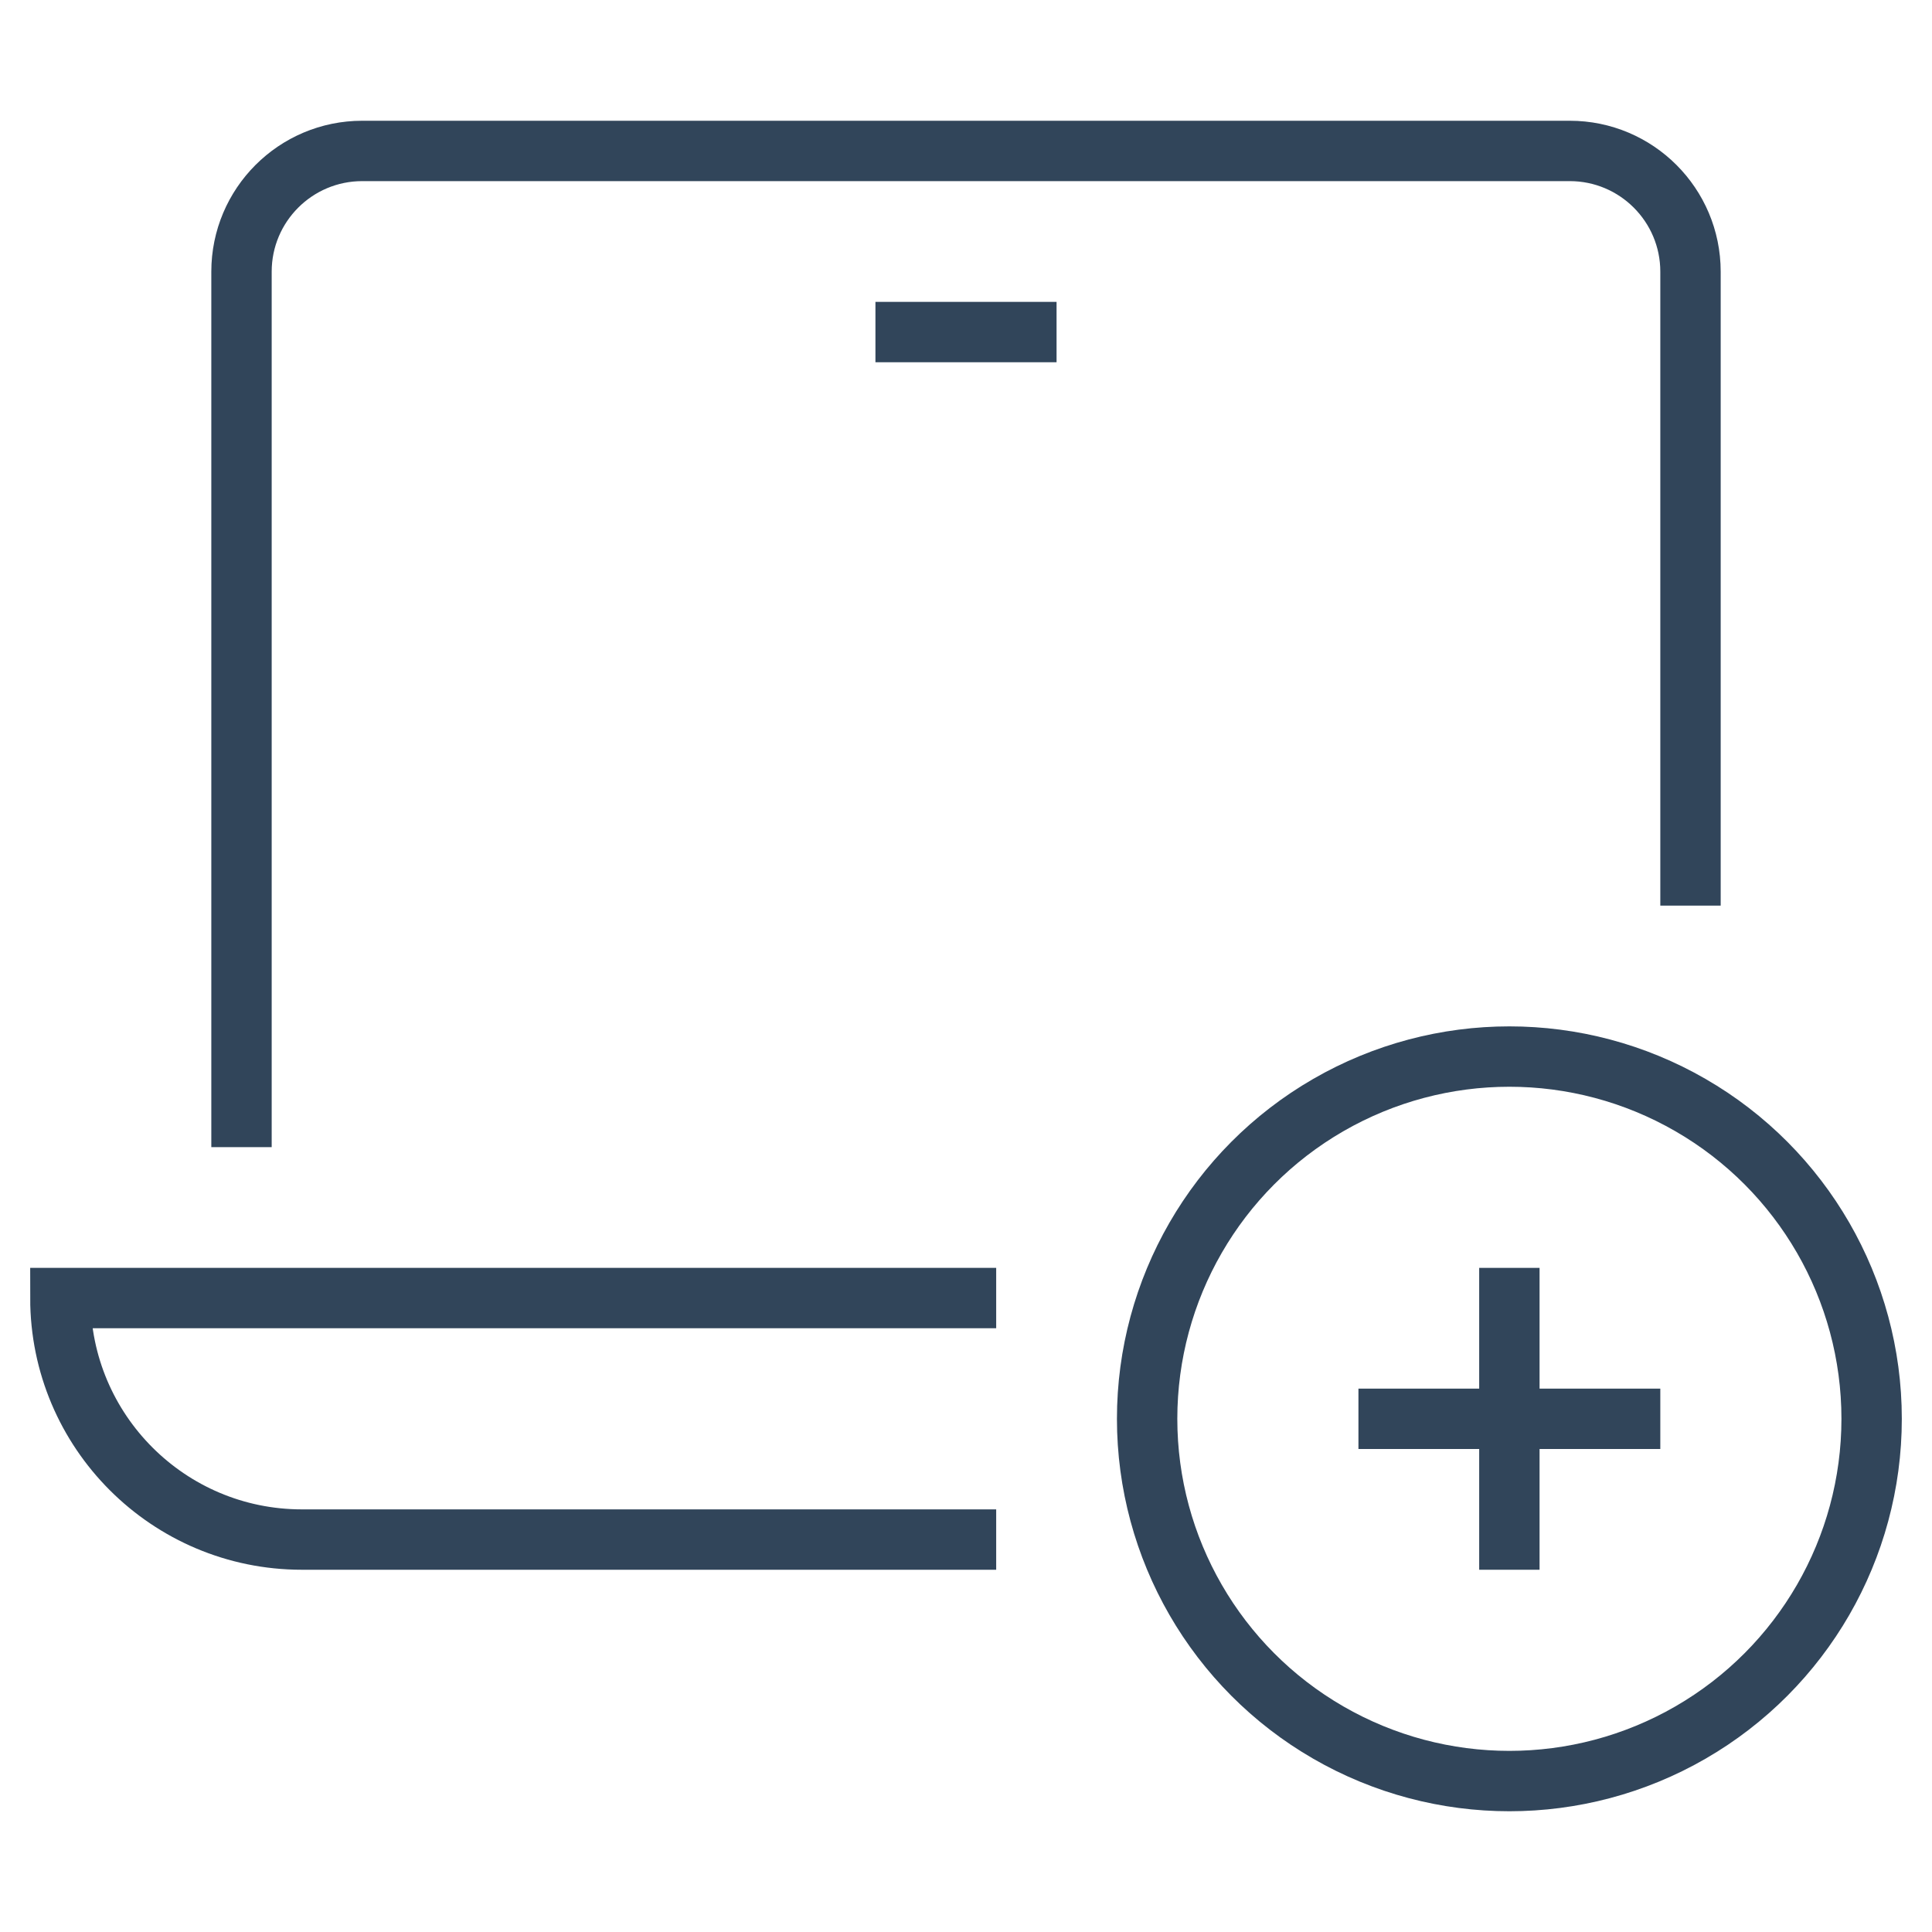
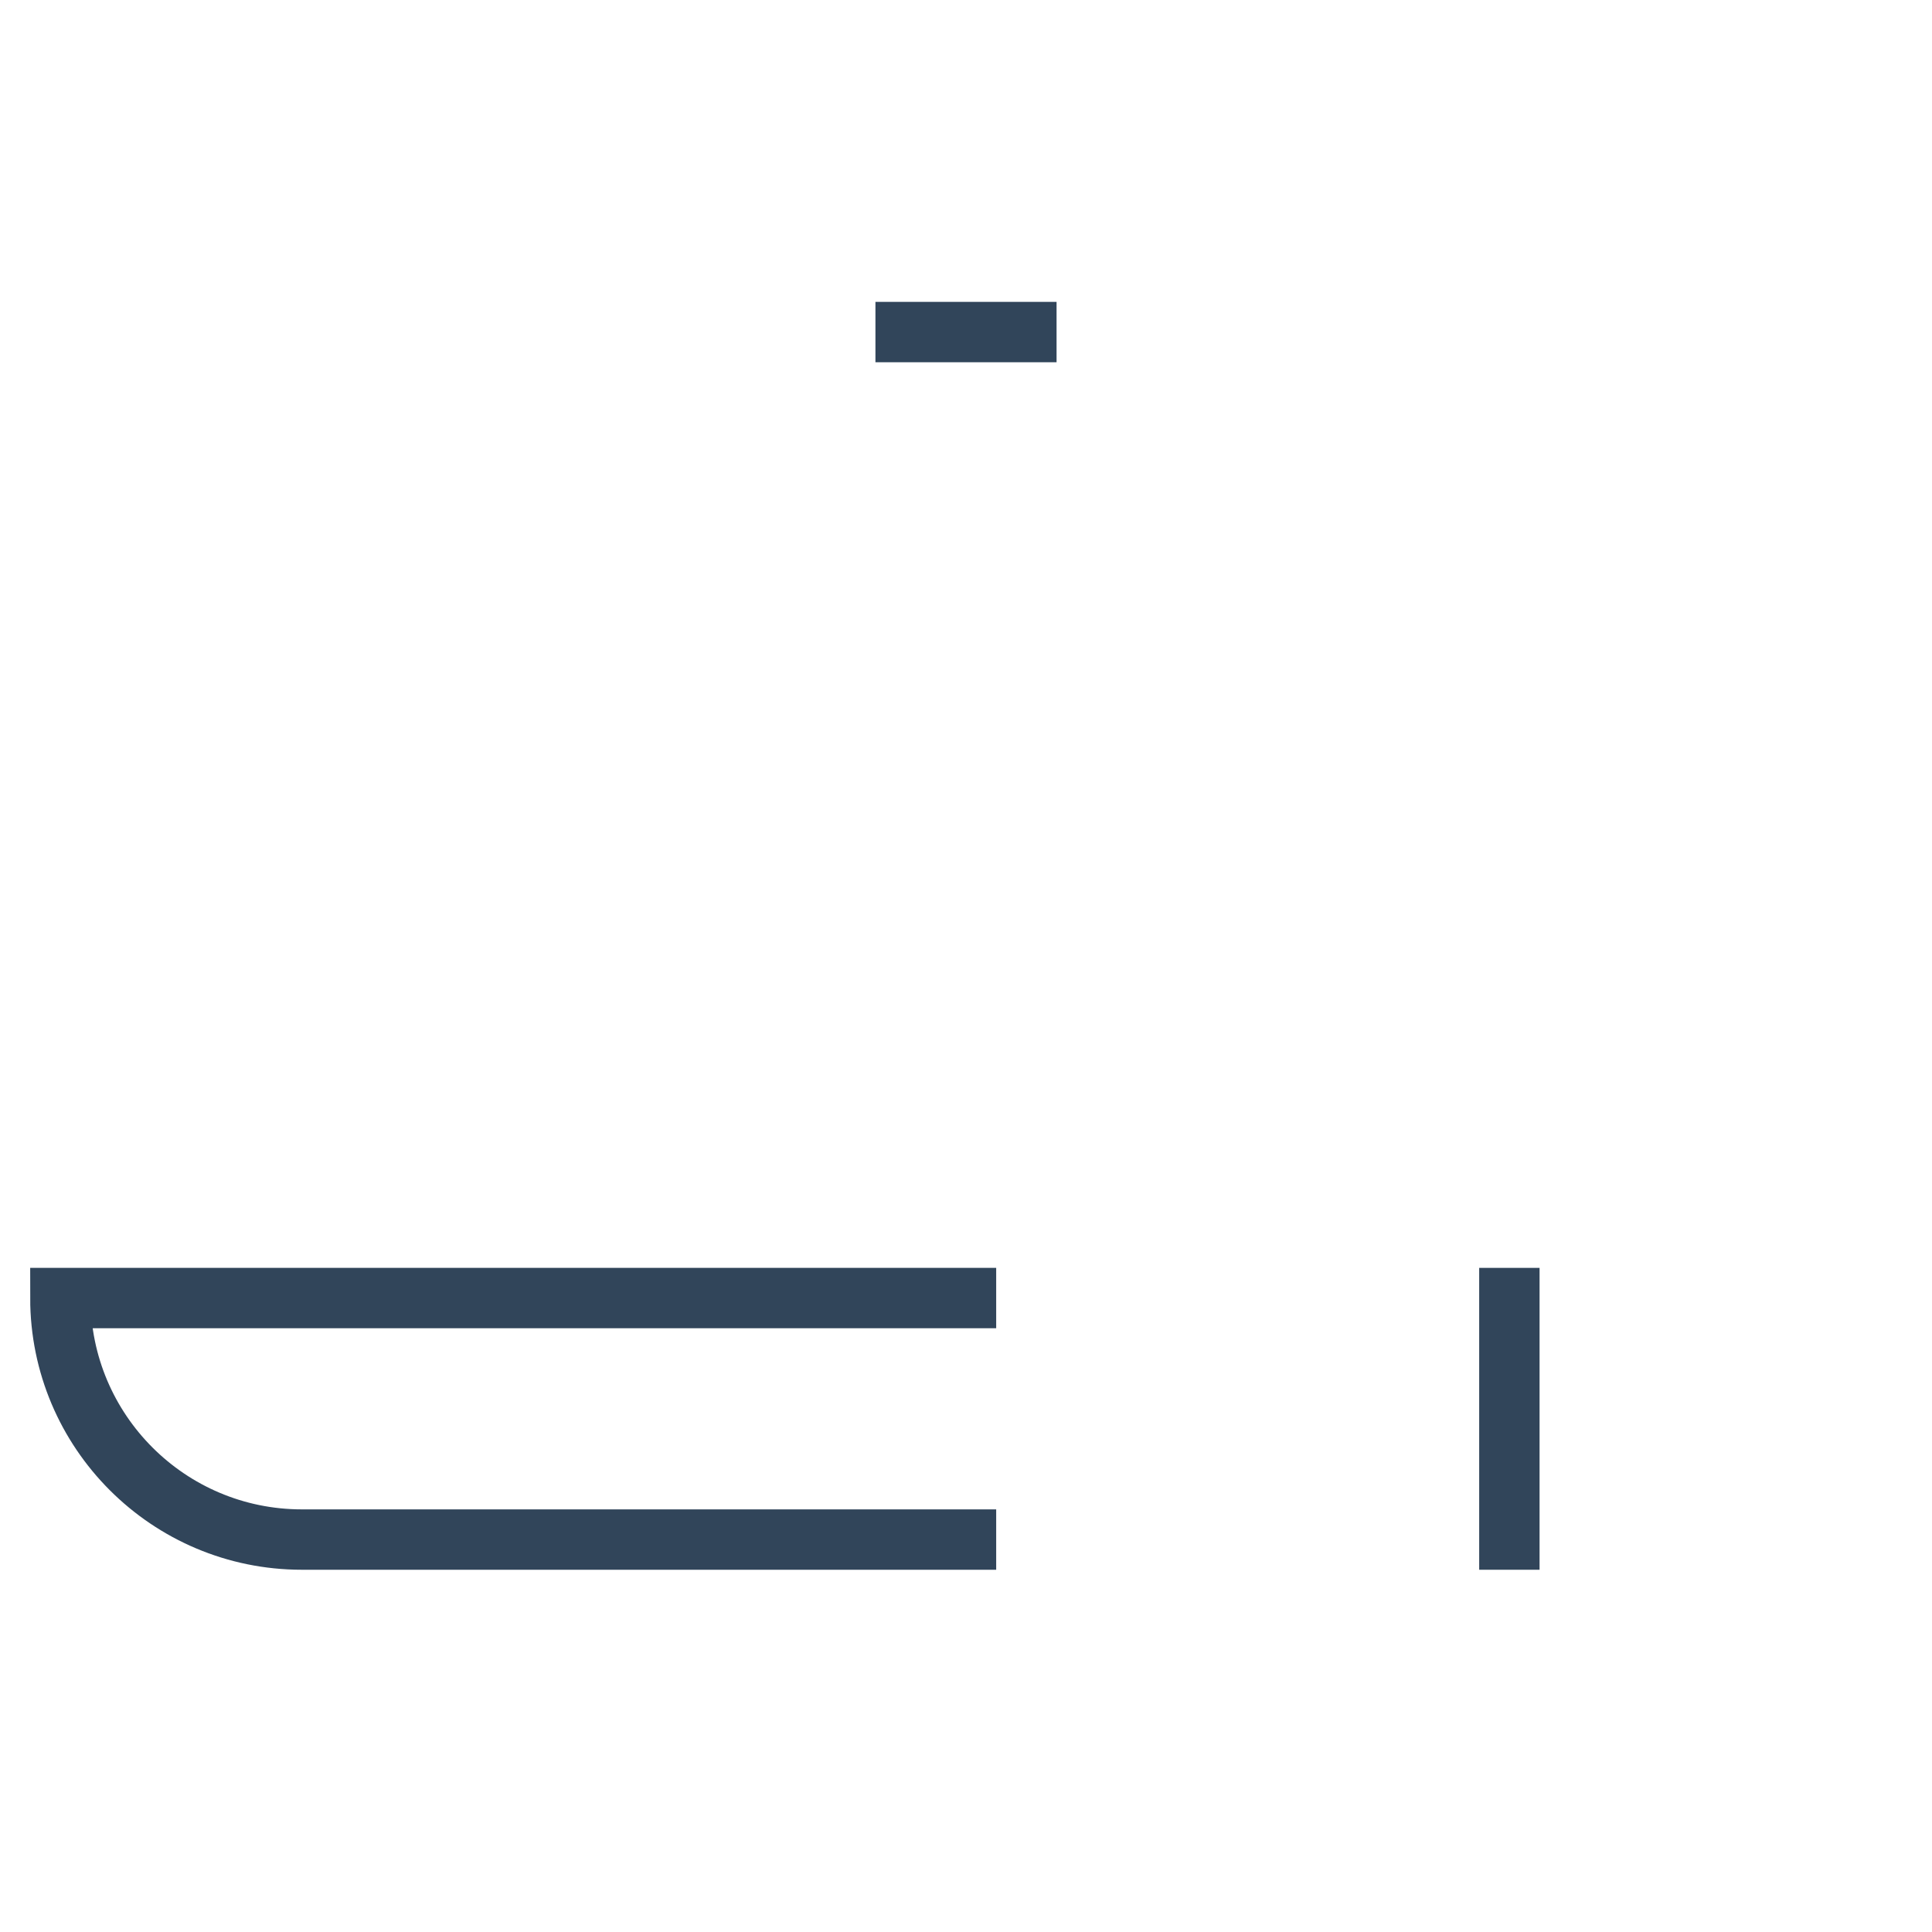
<svg xmlns="http://www.w3.org/2000/svg" height="64" width="64" viewBox="0 0 64 64">
  <title>64 l add</title>
  <g stroke-linecap="square" stroke-miterlimit="10" fill="#31455a" stroke-linejoin="miter" class="nc-icon-wrapper">
-     <path fill="none" stroke="#31455a" stroke-width="2" d="M8,37V9 c0-2.209,1.791-4,4-4h40c2.209,0,4,1.791,4,4v20" />
    <line fill="none" stroke="#31455a" stroke-width="2" x1="30" y1="11" x2="34" y2="11" />
    <path fill="none" stroke="#31455a" stroke-width="2" d="M32,43H2 c0,4.418,3.582,8,8,8h22" />
    <line data-color="color-2" fill="none" stroke="#31455a" stroke-width="2" x1="50" y1="43" x2="50" y2="51" />
-     <line data-color="color-2" fill="none" stroke="#31455a" stroke-width="2" x1="46" y1="47" x2="54" y2="47" />
-     <circle data-color="color-2" fill="none" stroke="#31455a" stroke-width="2" cx="50" cy="47" r="12" />
  </g>
</svg>